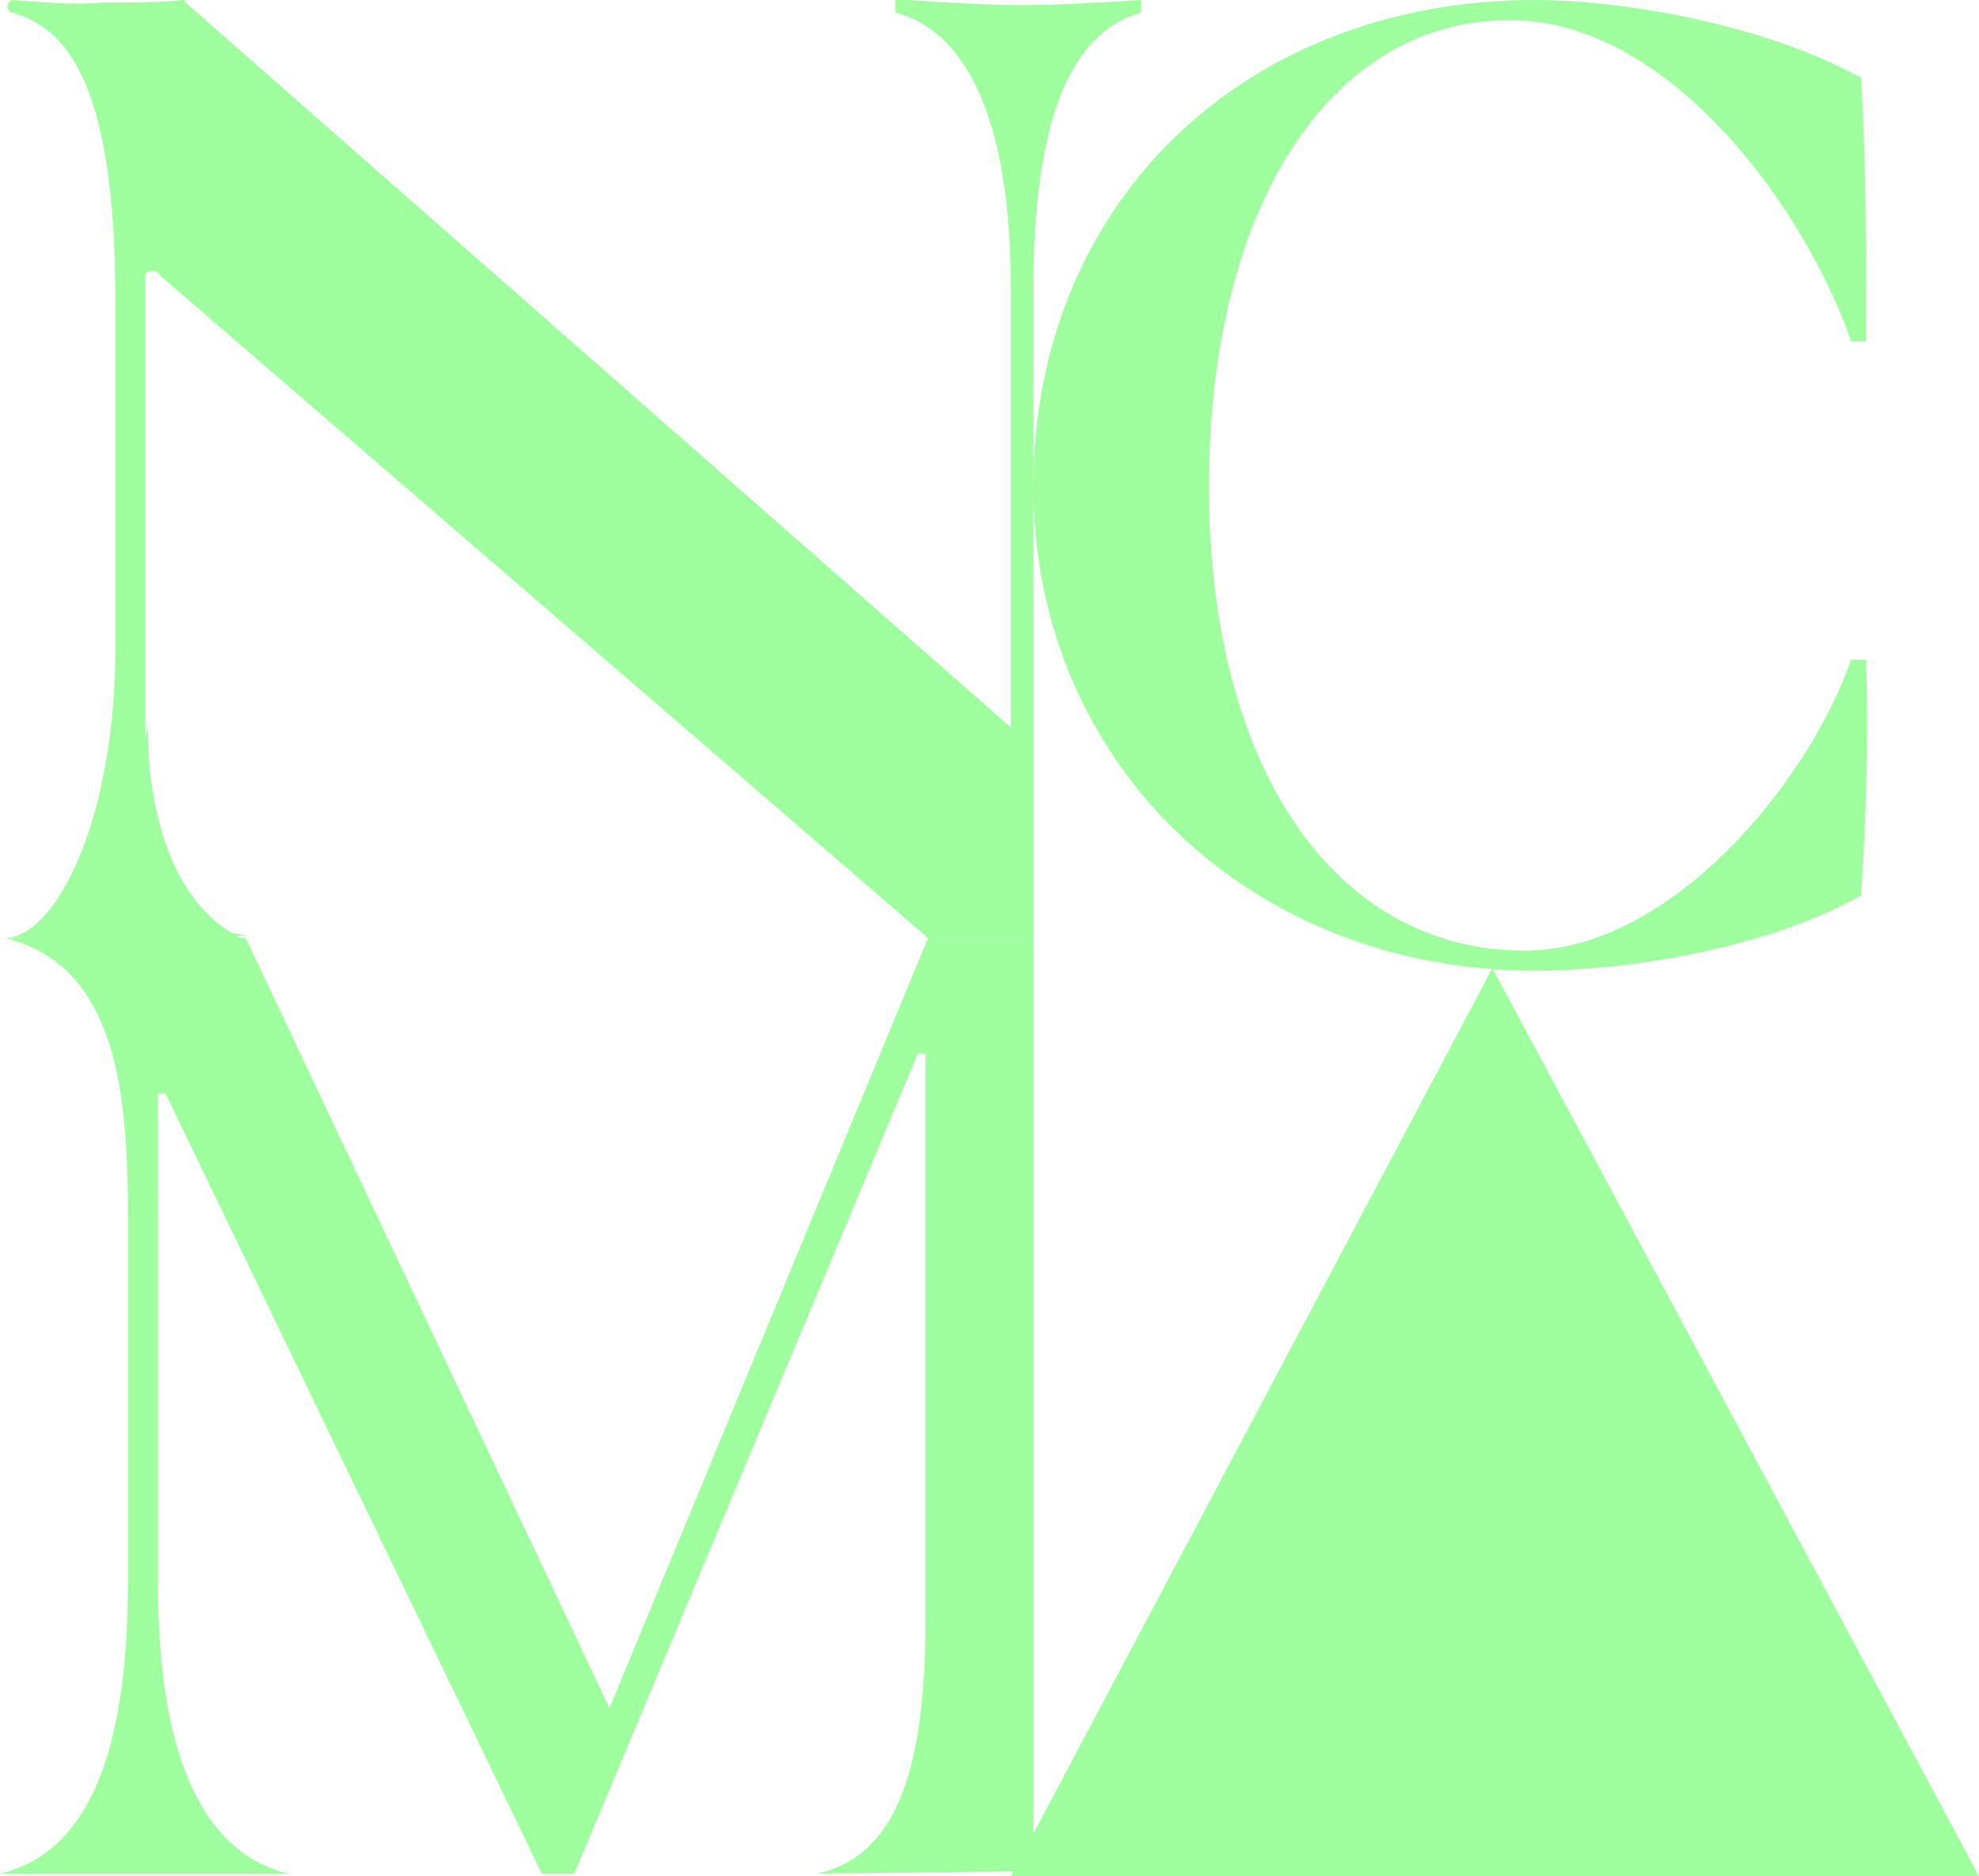
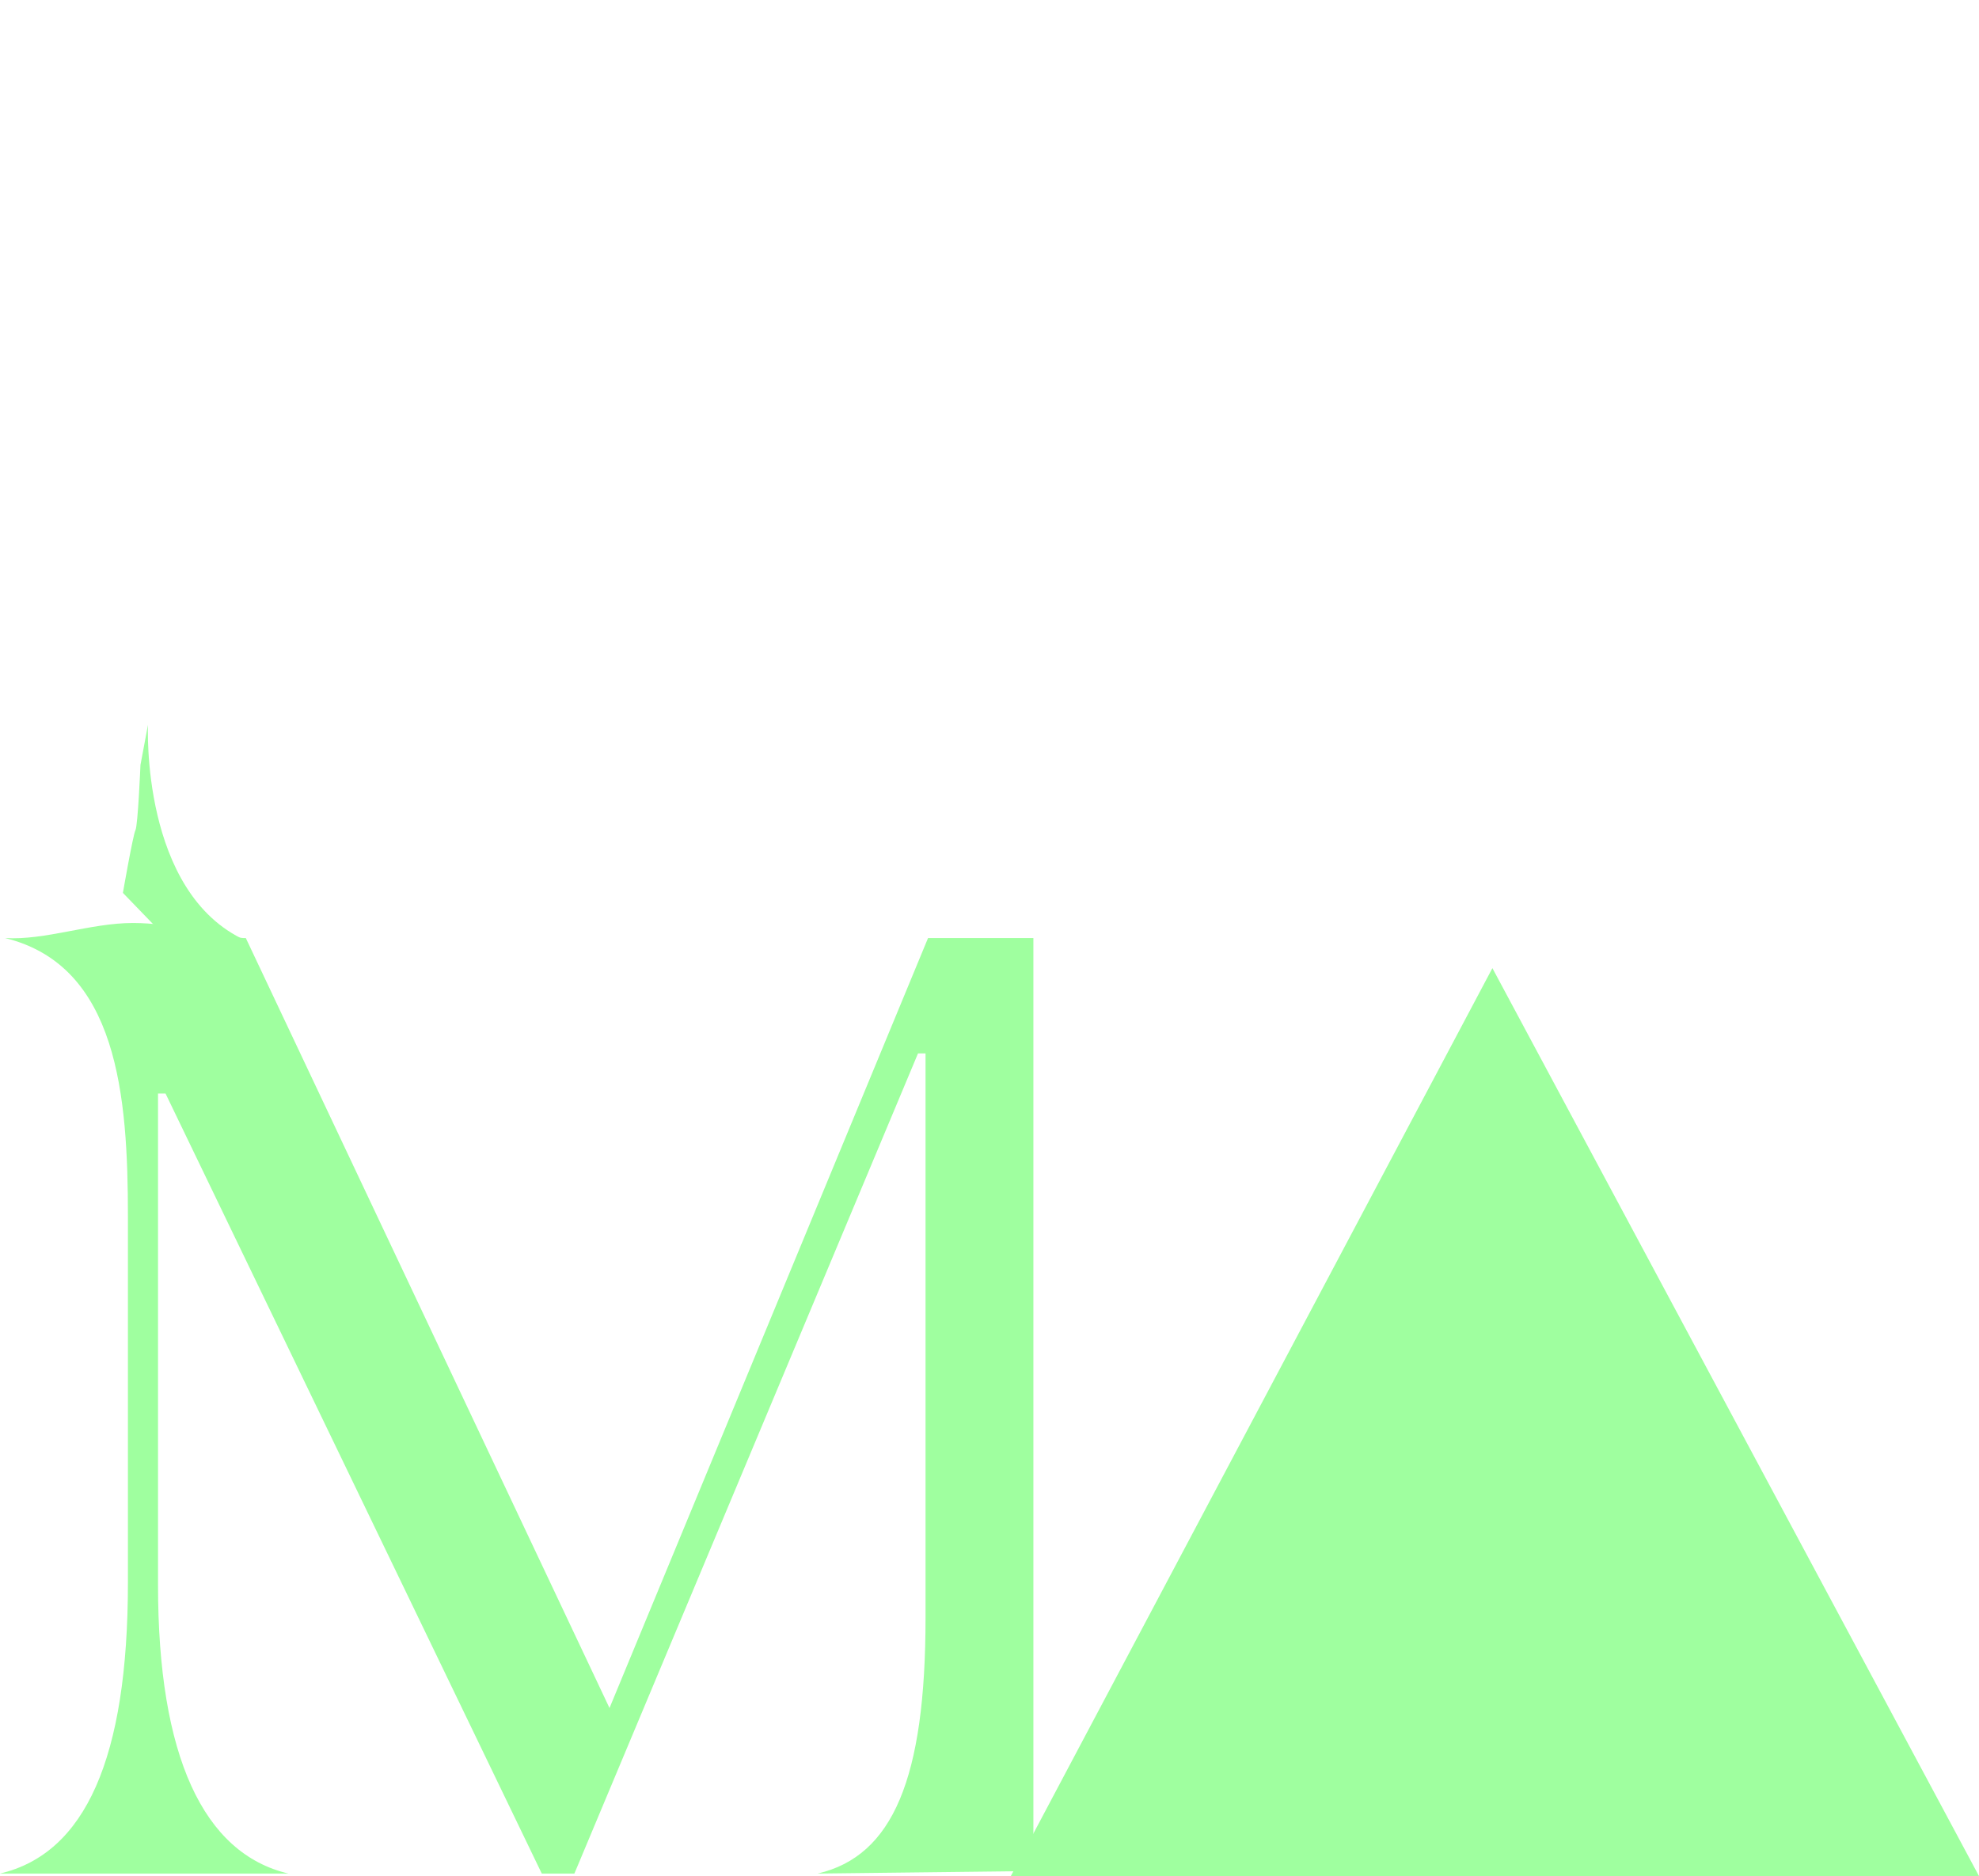
<svg xmlns="http://www.w3.org/2000/svg" version="1.1" id="Layer_1" x="0px" y="0px" viewBox="0 0 78.9 74.8" style="enable-background:new 0 0 78.9 74.8;" xml:space="preserve">
  <style type="text/css">
	.st0{fill:#9FFF9F;}
</style>
  <g>
-     <path class="st0" d="M61.2,38.7c-11.4,0-20-8.3-20-19.3C41.2,8.1,49.6,0,61.2,0c3.6,0,9.2,1,13,3.1c0.2,3.5,0.2,7,0.2,10.5h-0.6   C72,8.4,66.6,0.8,60.2,0.8c-7.2,0-12,7.5-12,18.6c0,11.2,5,18.5,12.6,18.5c5.8,0,11.3-6.7,13-11.6h0.6c0.1,3.1,0,6.3-0.2,9.4   C70.7,37.7,65.2,38.7,61.2,38.7z" />
    <polygon class="st0" points="78.9,74.8 59.5,38.6 40.3,74.8  " />
-     <path class="st0" d="M9.8,37.4" />
    <path class="st0" d="M37,37.4L24.3,68.1L9.8,37.4c0,0-0.1,0-0.1,0c-1.2-0.1-2.8-0.6-4.4-0.6c-1.7,0-3.5,0.7-5.1,0.6l0,0   c4.5,1.1,4.9,6.3,4.9,11.1v14.6c0,7-1.7,10.8-5.1,11.6h11.5C8.1,73.9,6.3,70,6.3,63.2V43.6l0.3,0l15,31.1h1.3L36.6,42l0.3,0l0,22.5   c0,6.4-1.3,9.5-4.3,10.2l8.6-0.1V37.4C39.6,37.4,38,37.4,37,37.4z" />
-     <path class="st0" d="M6.8,34.6" />
-     <path class="st0" d="M40.7,0.2c-1.4,0-2.9-0.1-4.5-0.2l-0.5,0v0.5c3,0.8,4.6,4.6,4.6,11V29L7.4,0.1C7.4,0,7.3,0,7.3,0c0,0,0,0,0,0   c-0.9,0.1-2,0.1-3.2,0.1C3,0.2,1.8,0.1,0.5,0C0.4,0,0.3,0.1,0.3,0.3c0,0.1,0.1,0.2,0.2,0.2c2,0.6,4.1,2.5,4.1,11.5v13.8   c0,6.8-2.3,11.4-4.3,11.6l9.6-0.1c-3.5-0.4-3.9-2.8-4.1-4.9c-0.1-2.1-0.2-21-0.2-21c0-0.3,0.2-0.6,0.5-0.6c0.1,0,0.3,0.1,0.3,0.2   L37,37.4h4.2V11.5c0-6.5,1.4-10.2,4.3-11V0C43.8,0.1,42.3,0.2,40.7,0.2z" />
-     <rect x="4.9" y="9.9" class="st0" width="0.9" height="27.1" />
    <path class="st0" d="M5.9,28.9c0,0-0.3,6.7,3.9,8.6l-2,1.1l-2.9-3c0,0,0.4-2.3,0.5-2.5s0.2-2.6,0.2-2.6L5.9,28.9z" />
  </g>
</svg>